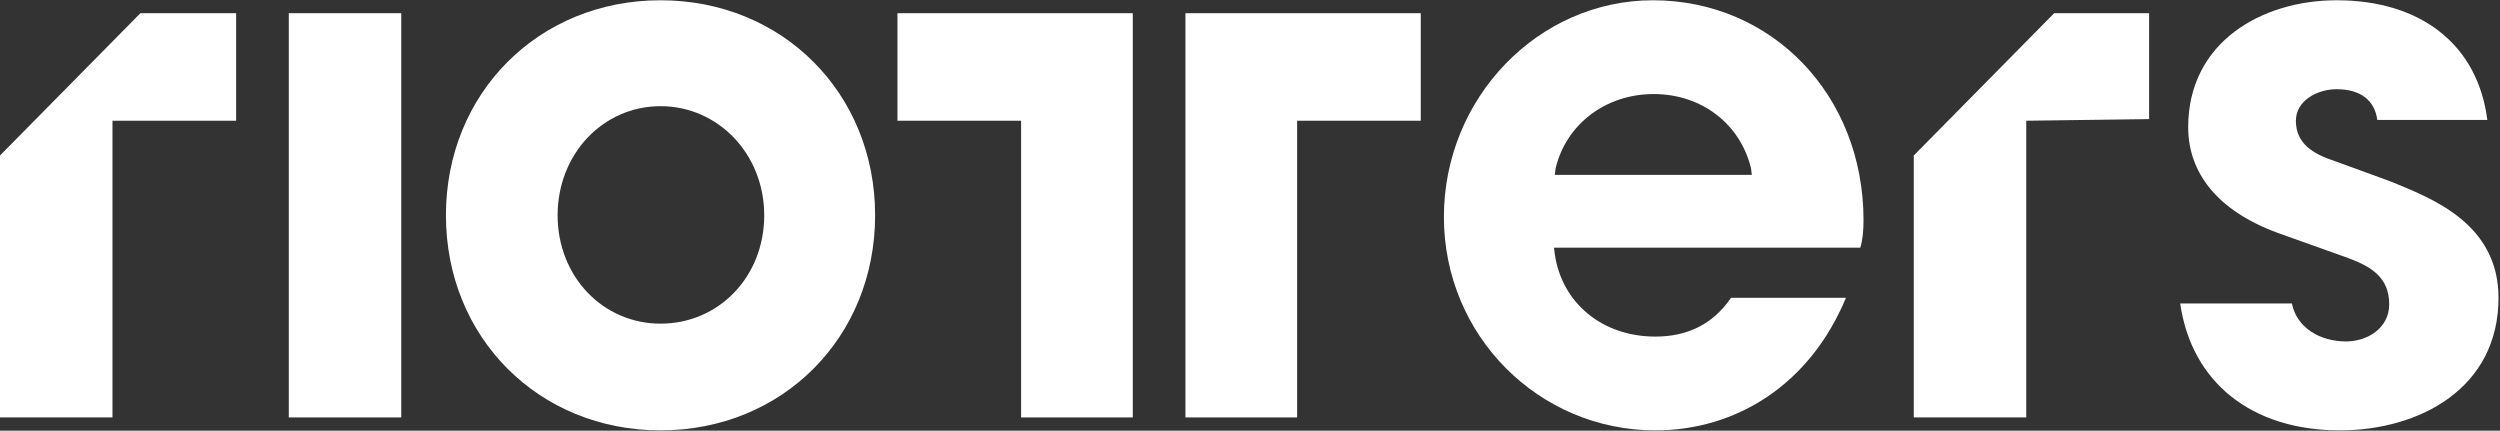
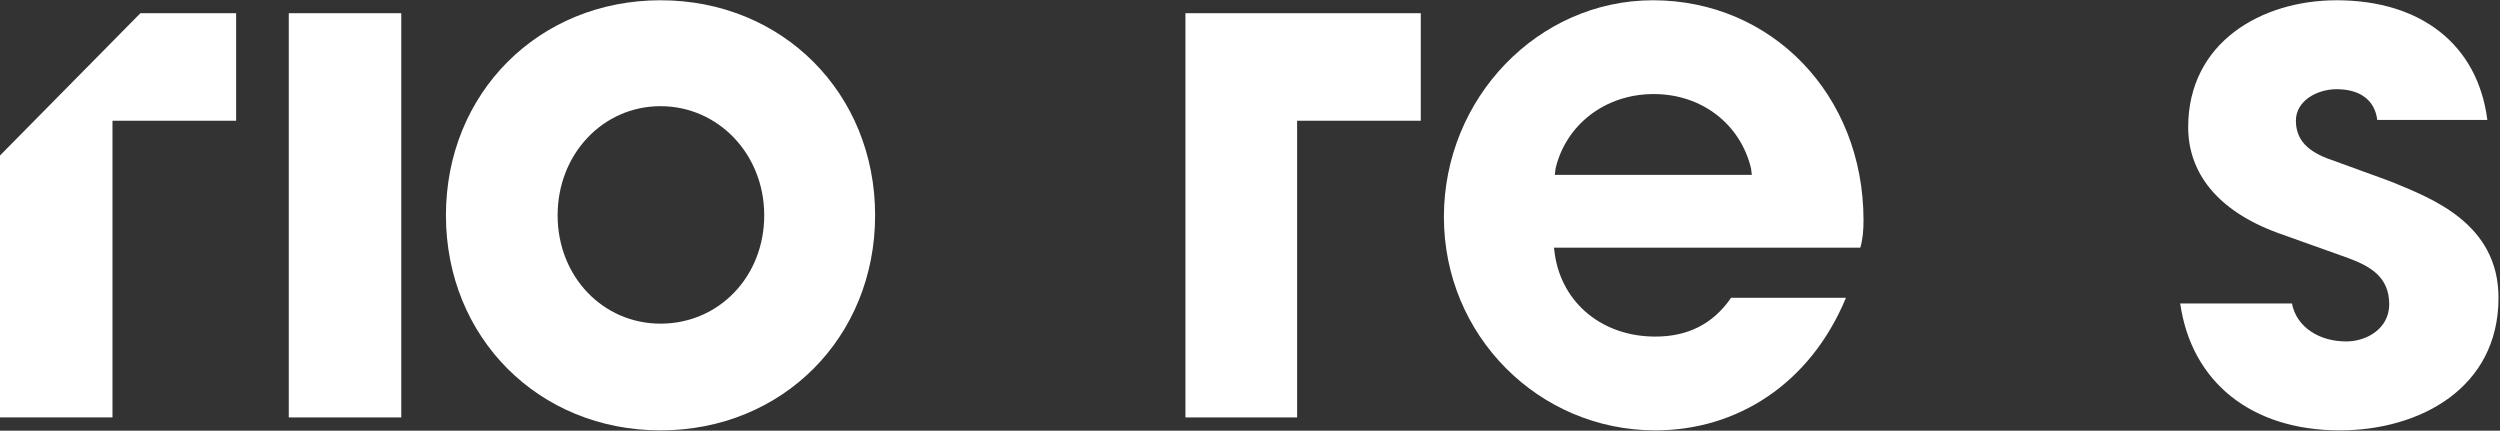
<svg xmlns="http://www.w3.org/2000/svg" width="1521" height="262" viewBox="0 0 1521 262" fill="none">
  <rect x="0" y="0" width="1521" height="262" fill="#333333" stroke="none" />
  <path d="M244.127 8.033H175.694V253.965H244.127V8.033Z" fill="#FFF" />
-   <path d="M546.01 73.451H621.238V253.965H689.186V8.033H546.01V73.451Z" fill="#FFF" />
  <path d="M401.863 0.164C327.606 0.164 271.306 56.728 271.306 131C271.306 205.271 327.606 261.836 401.863 261.836C476.121 261.836 532.42 205.271 532.42 131C532.42 56.728 476.121 0.164 401.863 0.164ZM401.863 196.91C366.919 196.91 339.254 168.382 339.254 131C339.254 93.618 366.919 64.598 401.863 64.598C436.808 64.598 464.958 93.618 464.958 131C464.958 168.382 437.293 196.91 401.863 196.91Z" fill="#FFF" />
  <path d="M0 94.601V253.965H68.433V73.451H143.661V8.033H85.42L0 94.601Z" fill="#FFF" />
  <path d="M1005.63 0.164C935.74 0.164 878.469 59.68 878.469 131.984C878.469 204.288 936.225 261.836 1007.09 261.836C1056.59 261.836 1101.24 233.8 1123.08 181.17H1053.19C1042.03 197.402 1026.5 204.78 1007.09 204.78C975.053 204.78 950.3 184.613 945.932 154.609L945.447 150.674H1131.82C1133.27 145.756 1133.76 140.345 1133.76 133.951C1133.76 57.712 1077.95 0.164 1005.63 0.164ZM945.932 106.407L946.417 102.472C952.727 75.911 976.509 57.22 1006.11 57.22C1035.72 57.22 1059.02 75.911 1065.33 102.472L1065.81 106.407H945.932Z" fill="#FFF" />
-   <path d="M1164.34 94.601V253.965H1232.77V73.451L1307.51 72.467V8.033H1249.76L1164.34 94.601Z" fill="#FFF" />
  <path d="M1455.54 110.833C1449.23 108.374 1428.36 100.996 1420.6 98.045C1407.01 93.618 1396.82 87.224 1396.82 73.452C1396.82 61.155 1409.92 54.269 1421.57 54.269C1436.13 54.269 1444.86 61.155 1446.32 72.96H1513.3C1507.47 27.217 1473.01 0.164 1421.57 0.164C1375.95 0.164 1331.29 25.741 1331.29 77.387C1331.29 104.439 1348.28 128.049 1386.14 141.821L1428.85 157.069C1441.95 161.987 1453.6 168.382 1453.6 185.105C1453.6 199.861 1440.01 207.731 1427.39 207.731C1411.38 207.731 1397.3 199.369 1394.39 184.613H1326.44C1333.24 232.324 1369.64 261.836 1423.51 261.836C1472.04 261.836 1520.09 236.259 1520.09 181.17C1520.09 135.919 1479.32 120.671 1455.54 110.833Z" fill="#FFF" />
  <path d="M721.219 253.965H789.167V73.451H864.395V8.033H721.219V253.965Z" fill="#FFF" />
</svg>